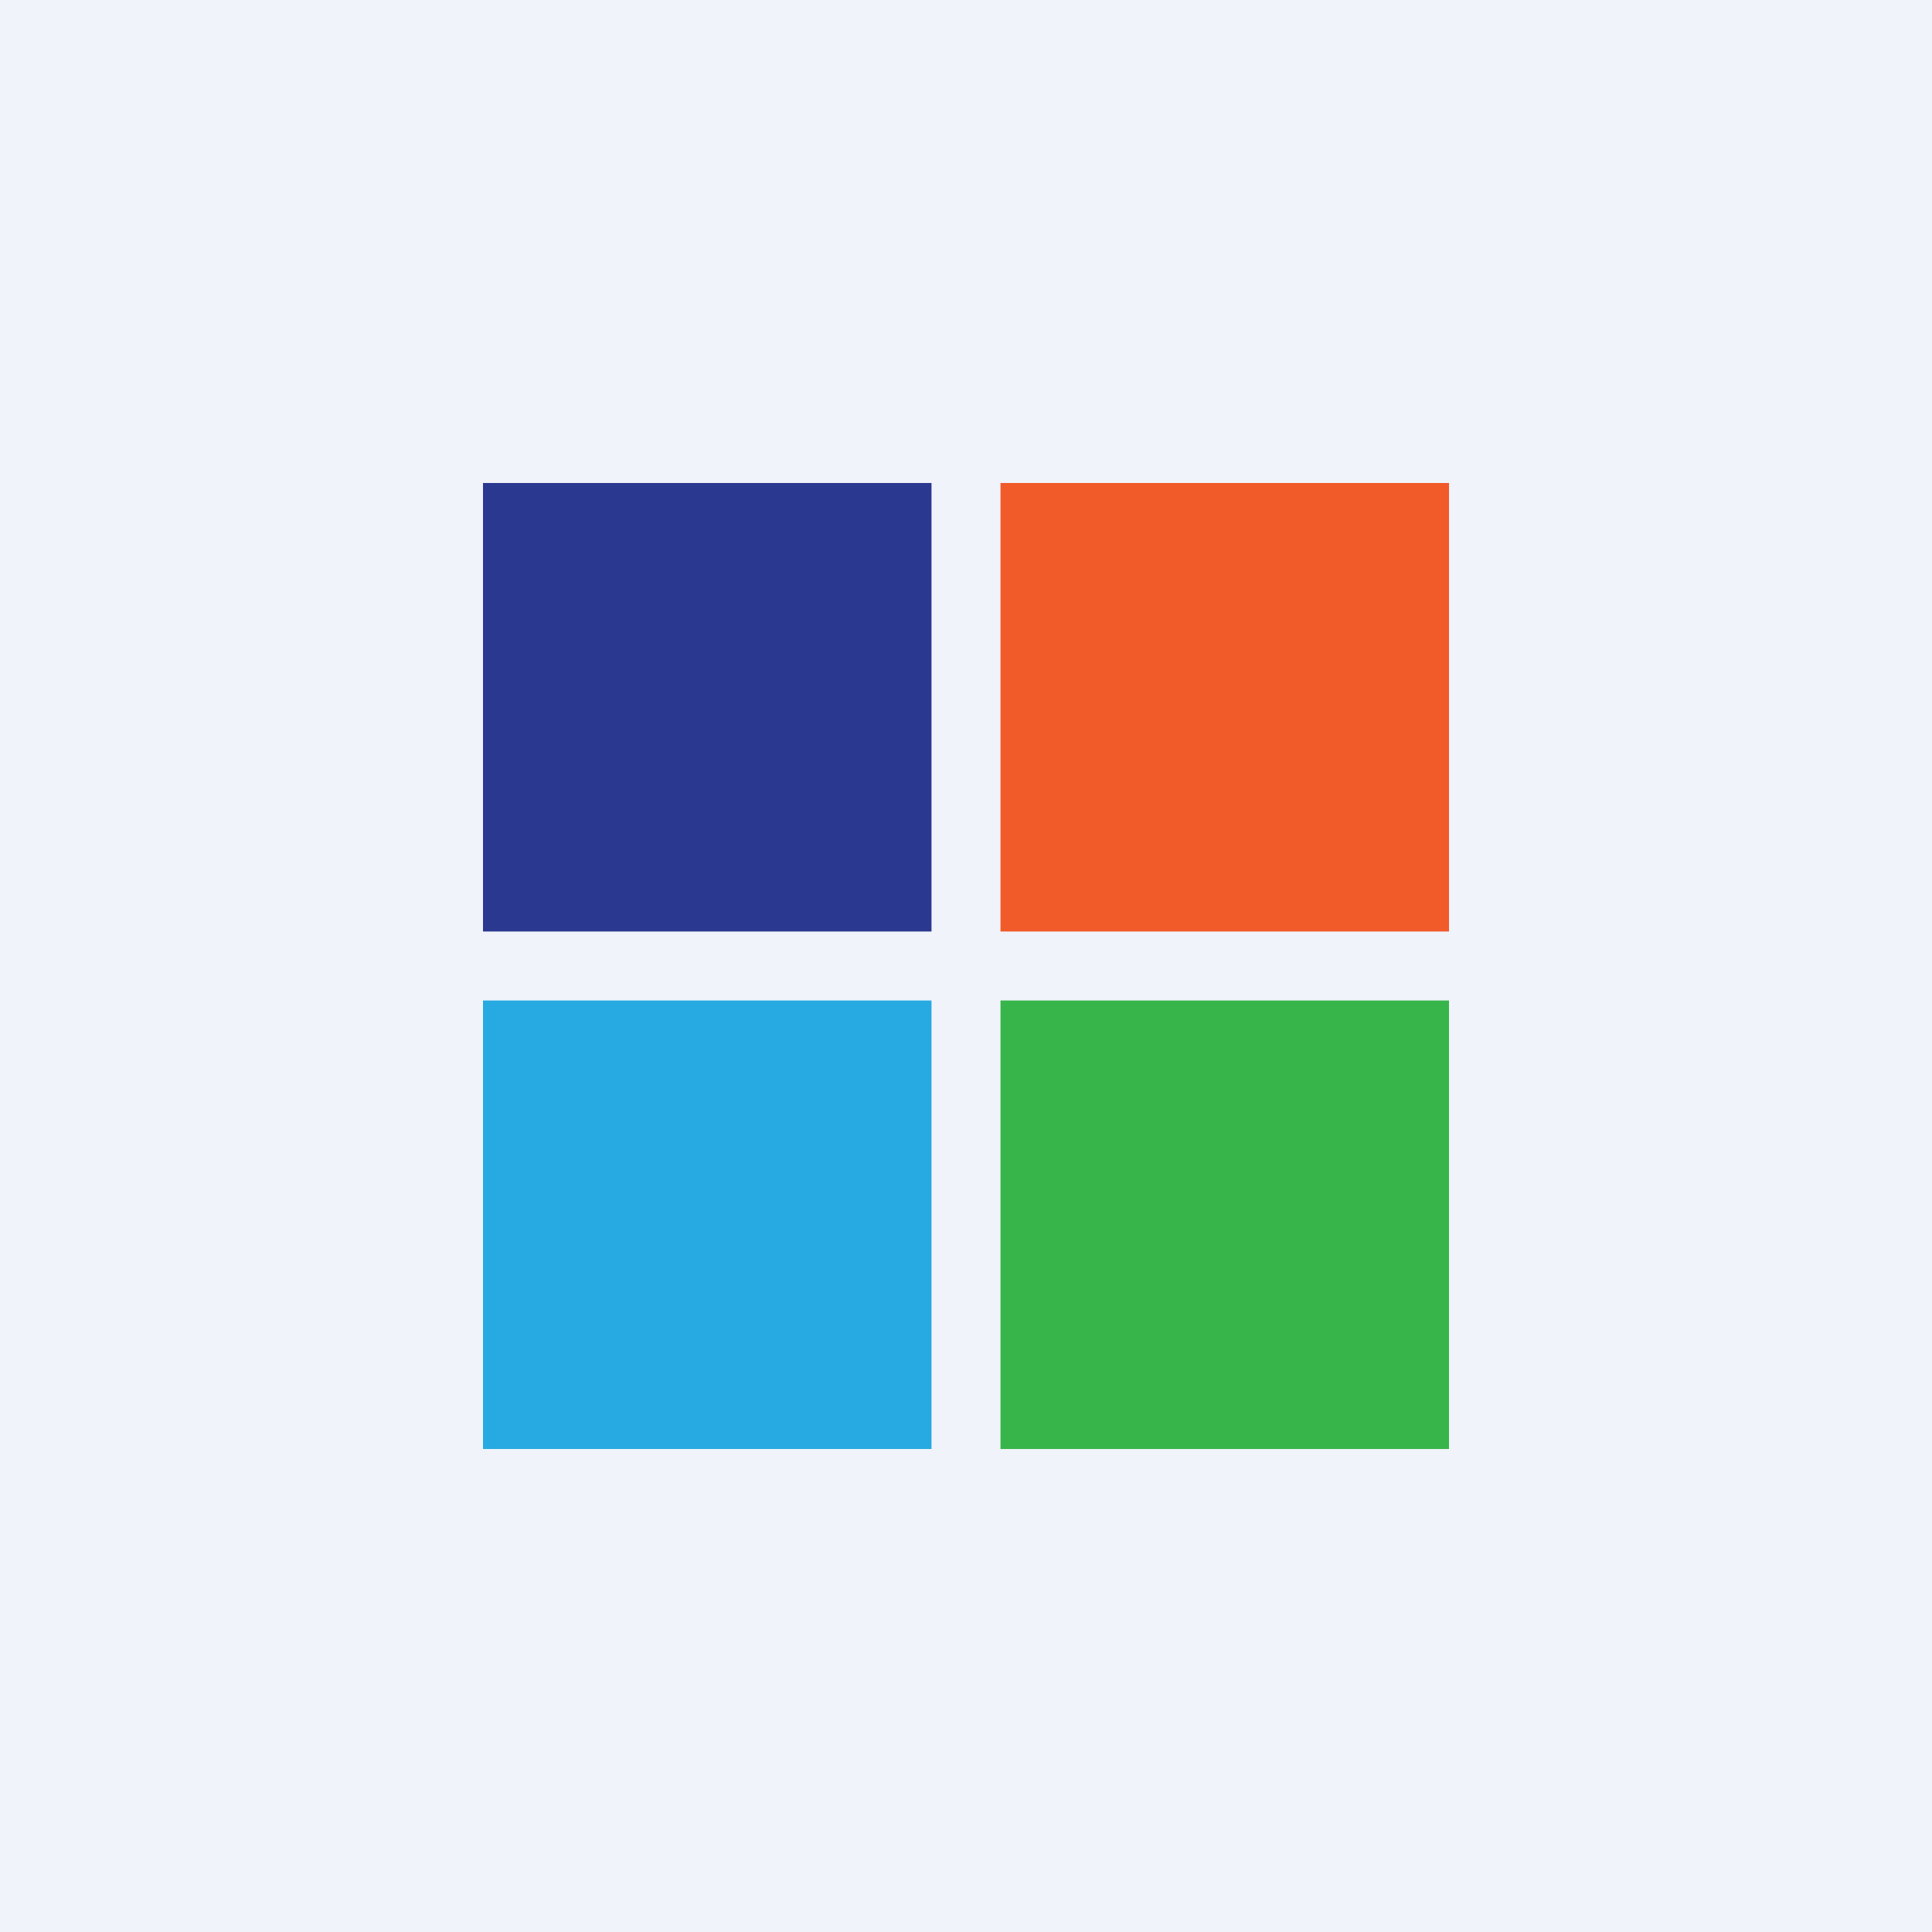
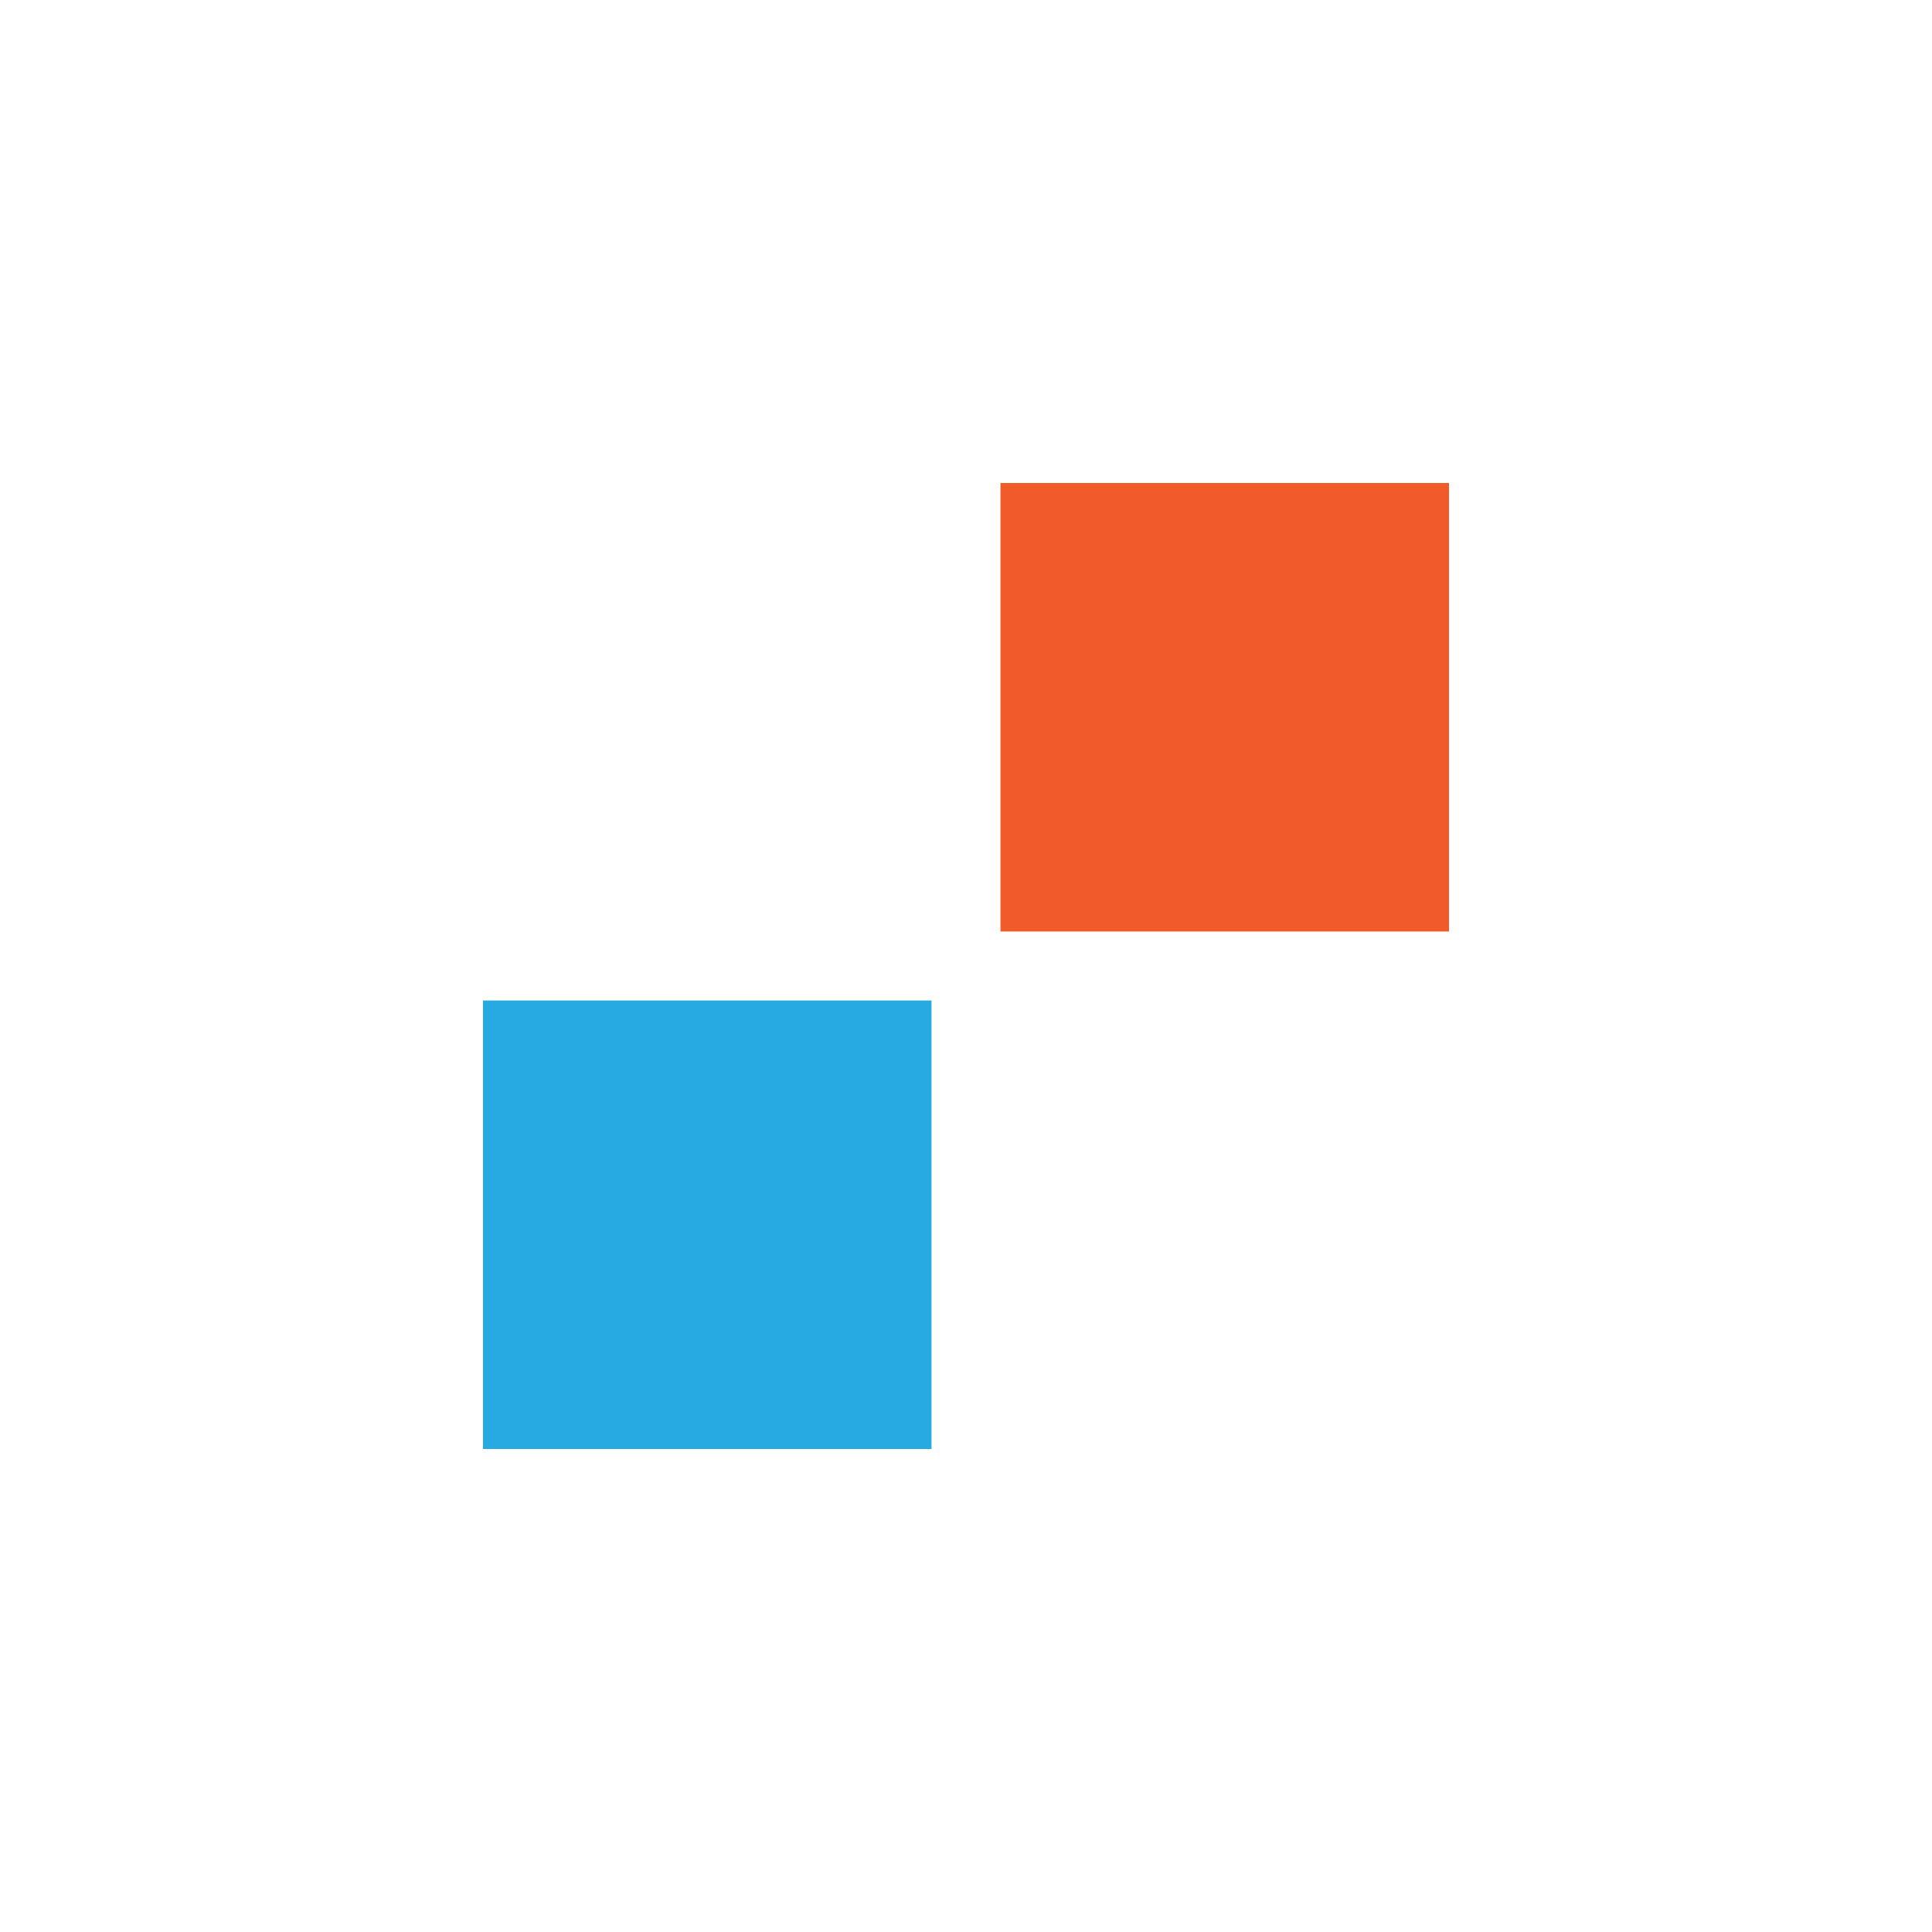
<svg xmlns="http://www.w3.org/2000/svg" width="56" height="56" viewBox="0 0 56 56">
-   <path fill="#F0F3FA" d="M0 0h56v56H0z" />
-   <path fill="#38B54A" d="M29 29h13v13H29z" />
  <path fill="#F15A29" d="M29 14h13v13H29z" />
  <path fill="#27AAE1" d="M14 29h13v13H14z" />
-   <path fill="#2B3890" d="M14 14h13v13H14z" />
</svg>